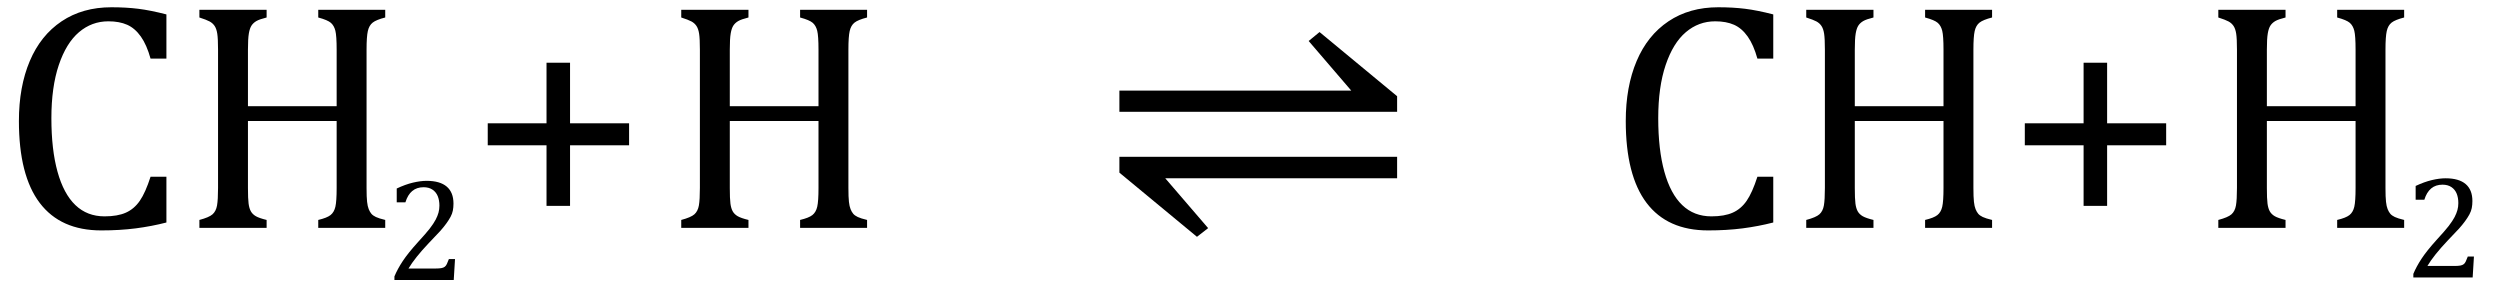
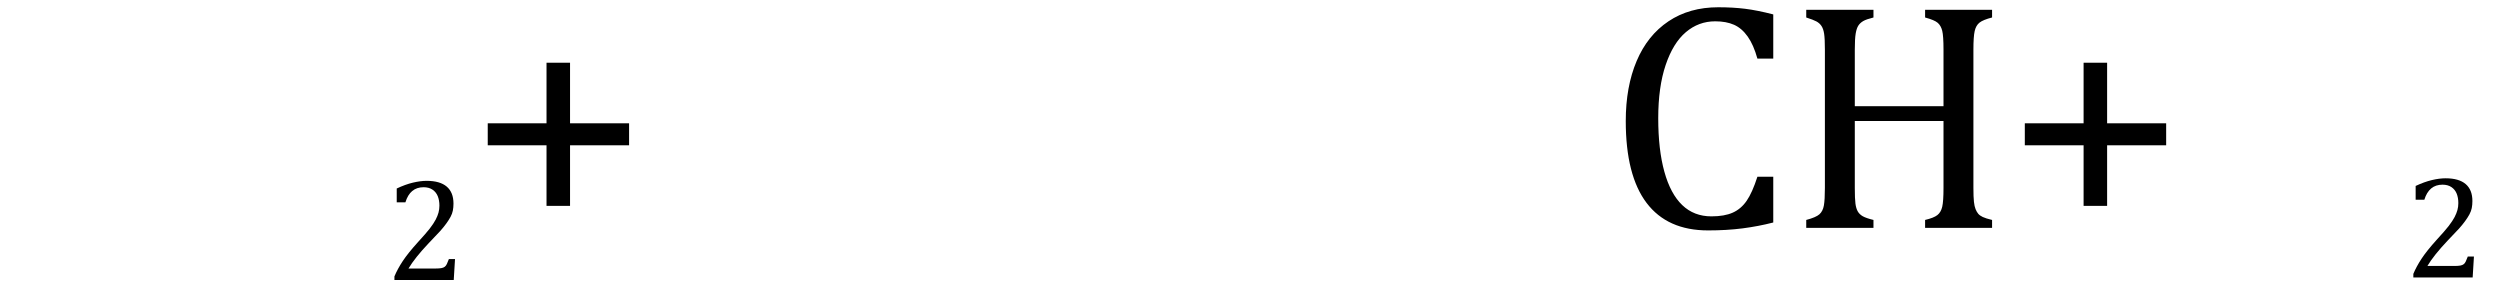
<svg xmlns="http://www.w3.org/2000/svg" stroke-dasharray="none" shape-rendering="auto" font-family="'Dialog'" width="152.813" text-rendering="auto" fill-opacity="1" contentScriptType="text/ecmascript" color-interpolation="auto" color-rendering="auto" preserveAspectRatio="xMidYMid meet" font-size="12" fill="black" stroke="black" image-rendering="auto" stroke-miterlimit="10" zoomAndPan="magnify" version="1.0" stroke-linecap="square" stroke-linejoin="miter" contentStyleType="text/css" font-style="normal" height="18" stroke-width="1" stroke-dashoffset="0" font-weight="normal" stroke-opacity="1" y="-2">
  <defs id="genericDefs" />
  <g>
    <g text-rendering="optimizeLegibility" transform="translate(0,13.928)" color-rendering="optimizeQuality" color-interpolation="linearRGB" image-rendering="optimizeQuality">
-       <path d="M10.172 -13.047 L10.172 -10.344 L9.203 -10.344 Q8.969 -11.188 8.609 -11.695 Q8.25 -12.203 7.773 -12.414 Q7.297 -12.625 6.625 -12.625 Q5.609 -12.625 4.828 -11.961 Q4.047 -11.297 3.594 -9.953 Q3.141 -8.609 3.141 -6.703 Q3.141 -4.781 3.516 -3.43 Q3.891 -2.078 4.609 -1.391 Q5.328 -0.703 6.391 -0.703 Q7.188 -0.703 7.695 -0.93 Q8.203 -1.156 8.547 -1.656 Q8.891 -2.156 9.203 -3.125 L10.172 -3.125 L10.172 -0.328 Q9.266 -0.094 8.297 0.031 Q7.328 0.156 6.188 0.156 Q3.703 0.156 2.43 -1.523 Q1.156 -3.203 1.156 -6.531 Q1.156 -8.625 1.82 -10.195 Q2.484 -11.766 3.766 -12.625 Q5.047 -13.484 6.812 -13.484 Q7.703 -13.484 8.453 -13.391 Q9.203 -13.297 10.172 -13.047 ZM22.406 -2.438 Q22.406 -1.875 22.438 -1.594 Q22.469 -1.312 22.539 -1.141 Q22.609 -0.969 22.703 -0.859 Q22.797 -0.75 22.977 -0.664 Q23.156 -0.578 23.547 -0.484 L23.547 0 L19.453 0 L19.453 -0.484 Q19.984 -0.609 20.203 -0.781 Q20.422 -0.953 20.5 -1.289 Q20.578 -1.625 20.578 -2.438 L20.578 -6.531 L15.156 -6.531 L15.156 -2.438 Q15.156 -1.781 15.195 -1.484 Q15.234 -1.188 15.336 -1.008 Q15.438 -0.828 15.641 -0.711 Q15.844 -0.594 16.297 -0.484 L16.297 0 L12.188 0 L12.188 -0.484 Q12.781 -0.641 12.992 -0.828 Q13.203 -1.016 13.266 -1.367 Q13.328 -1.719 13.328 -2.438 L13.328 -10.891 Q13.328 -11.562 13.281 -11.867 Q13.234 -12.172 13.117 -12.344 Q13 -12.516 12.812 -12.617 Q12.625 -12.719 12.188 -12.859 L12.188 -13.328 L16.297 -13.328 L16.297 -12.859 Q15.859 -12.75 15.672 -12.641 Q15.484 -12.531 15.375 -12.367 Q15.266 -12.203 15.211 -11.883 Q15.156 -11.562 15.156 -10.891 L15.156 -7.438 L20.578 -7.438 L20.578 -10.891 Q20.578 -11.734 20.5 -12.047 Q20.422 -12.359 20.227 -12.531 Q20.031 -12.703 19.453 -12.859 L19.453 -13.328 L23.547 -13.328 L23.547 -12.859 Q23 -12.719 22.781 -12.547 Q22.562 -12.375 22.484 -12.031 Q22.406 -11.688 22.406 -10.891 L22.406 -2.438 Z" stroke="none" />
-     </g>
+       </g>
    <g text-rendering="optimizeLegibility" transform="translate(23.547,17.116)" color-rendering="optimizeQuality" color-interpolation="linearRGB" image-rendering="optimizeQuality">
      <path d="M3.078 -0.703 Q3.297 -0.703 3.43 -0.727 Q3.562 -0.75 3.641 -0.812 Q3.719 -0.875 3.766 -0.977 Q3.812 -1.078 3.891 -1.281 L4.266 -1.281 L4.188 0 L0.562 0 L0.562 -0.219 Q0.75 -0.672 1.07 -1.156 Q1.391 -1.641 1.984 -2.297 Q2.5 -2.859 2.719 -3.141 Q2.969 -3.469 3.086 -3.695 Q3.203 -3.922 3.258 -4.125 Q3.312 -4.328 3.312 -4.547 Q3.312 -4.875 3.211 -5.125 Q3.109 -5.375 2.891 -5.523 Q2.672 -5.672 2.344 -5.672 Q1.516 -5.672 1.234 -4.75 L0.703 -4.75 L0.703 -5.594 Q1.234 -5.844 1.695 -5.953 Q2.156 -6.062 2.531 -6.062 Q3.344 -6.062 3.758 -5.711 Q4.172 -5.359 4.172 -4.672 Q4.172 -4.438 4.133 -4.242 Q4.094 -4.047 3.992 -3.859 Q3.891 -3.672 3.727 -3.445 Q3.562 -3.219 3.359 -2.992 Q3.156 -2.766 2.656 -2.25 Q1.812 -1.359 1.422 -0.703 L3.078 -0.703 Z" stroke="none" />
    </g>
    <g text-rendering="optimizeLegibility" transform="translate(28.594,13.928)" color-rendering="optimizeQuality" color-interpolation="linearRGB" image-rendering="optimizeQuality">
      <path d="M6.25 -5.047 L6.25 -1.344 L4.812 -1.344 L4.812 -5.047 L1.219 -5.047 L1.219 -6.391 L4.812 -6.391 L4.812 -10.094 L6.25 -10.094 L6.25 -6.391 L9.859 -6.391 L9.859 -5.047 L6.25 -5.047 Z" stroke="none" />
    </g>
    <g text-rendering="optimizeLegibility" transform="translate(40.453,13.928)" color-rendering="optimizeQuality" color-interpolation="linearRGB" image-rendering="optimizeQuality">
-       <path d="M11.406 -2.438 Q11.406 -1.875 11.438 -1.594 Q11.469 -1.312 11.539 -1.141 Q11.609 -0.969 11.703 -0.859 Q11.797 -0.75 11.977 -0.664 Q12.156 -0.578 12.547 -0.484 L12.547 0 L8.453 0 L8.453 -0.484 Q8.984 -0.609 9.203 -0.781 Q9.422 -0.953 9.5 -1.289 Q9.578 -1.625 9.578 -2.438 L9.578 -6.531 L4.156 -6.531 L4.156 -2.438 Q4.156 -1.781 4.195 -1.484 Q4.234 -1.188 4.336 -1.008 Q4.438 -0.828 4.641 -0.711 Q4.844 -0.594 5.297 -0.484 L5.297 0 L1.188 0 L1.188 -0.484 Q1.781 -0.641 1.992 -0.828 Q2.203 -1.016 2.266 -1.367 Q2.328 -1.719 2.328 -2.438 L2.328 -10.891 Q2.328 -11.562 2.281 -11.867 Q2.234 -12.172 2.117 -12.344 Q2 -12.516 1.812 -12.617 Q1.625 -12.719 1.188 -12.859 L1.188 -13.328 L5.297 -13.328 L5.297 -12.859 Q4.859 -12.75 4.672 -12.641 Q4.484 -12.531 4.375 -12.367 Q4.266 -12.203 4.211 -11.883 Q4.156 -11.562 4.156 -10.891 L4.156 -7.438 L9.578 -7.438 L9.578 -10.891 Q9.578 -11.734 9.5 -12.047 Q9.422 -12.359 9.227 -12.531 Q9.031 -12.703 8.453 -12.859 L8.453 -13.328 L12.547 -13.328 L12.547 -12.859 Q12 -12.719 11.781 -12.547 Q11.562 -12.375 11.484 -12.031 Q11.406 -11.688 11.406 -10.891 L11.406 -2.438 Z" stroke="none" />
-     </g>
+       </g>
    <g text-rendering="optimizeLegibility" transform="translate(67.02,13.928) matrix(1.181,0,0,1,0,0)" color-rendering="optimizeQuality" color-interpolation="linearRGB" image-rendering="optimizeQuality">
-       <path d="M1.188 -8.391 L13.188 -8.391 L10.984 -11.422 L11.547 -11.969 L15.562 -8.047 L15.562 -7.094 L1.188 -7.094 L1.188 -8.391 ZM15.562 -3.031 L3.562 -3.031 L5.781 0.016 L5.203 0.547 L1.188 -3.375 L1.188 -4.344 L15.562 -4.344 L15.562 -3.031 Z" stroke="none" />
-     </g>
+       </g>
    <g text-rendering="optimizeLegibility" transform="translate(98.219,13.928)" color-rendering="optimizeQuality" color-interpolation="linearRGB" image-rendering="optimizeQuality">
      <path d="M10.172 -13.047 L10.172 -10.344 L9.203 -10.344 Q8.969 -11.188 8.609 -11.695 Q8.25 -12.203 7.773 -12.414 Q7.297 -12.625 6.625 -12.625 Q5.609 -12.625 4.828 -11.961 Q4.047 -11.297 3.594 -9.953 Q3.141 -8.609 3.141 -6.703 Q3.141 -4.781 3.516 -3.43 Q3.891 -2.078 4.609 -1.391 Q5.328 -0.703 6.391 -0.703 Q7.188 -0.703 7.695 -0.93 Q8.203 -1.156 8.547 -1.656 Q8.891 -2.156 9.203 -3.125 L10.172 -3.125 L10.172 -0.328 Q9.266 -0.094 8.297 0.031 Q7.328 0.156 6.188 0.156 Q3.703 0.156 2.43 -1.523 Q1.156 -3.203 1.156 -6.531 Q1.156 -8.625 1.82 -10.195 Q2.484 -11.766 3.766 -12.625 Q5.047 -13.484 6.812 -13.484 Q7.703 -13.484 8.453 -13.391 Q9.203 -13.297 10.172 -13.047 ZM22.406 -2.438 Q22.406 -1.875 22.438 -1.594 Q22.469 -1.312 22.539 -1.141 Q22.609 -0.969 22.703 -0.859 Q22.797 -0.75 22.977 -0.664 Q23.156 -0.578 23.547 -0.484 L23.547 0 L19.453 0 L19.453 -0.484 Q19.984 -0.609 20.203 -0.781 Q20.422 -0.953 20.5 -1.289 Q20.578 -1.625 20.578 -2.438 L20.578 -6.531 L15.156 -6.531 L15.156 -2.438 Q15.156 -1.781 15.195 -1.484 Q15.234 -1.188 15.336 -1.008 Q15.438 -0.828 15.641 -0.711 Q15.844 -0.594 16.297 -0.484 L16.297 0 L12.188 0 L12.188 -0.484 Q12.781 -0.641 12.992 -0.828 Q13.203 -1.016 13.266 -1.367 Q13.328 -1.719 13.328 -2.438 L13.328 -10.891 Q13.328 -11.562 13.281 -11.867 Q13.234 -12.172 13.117 -12.344 Q13 -12.516 12.812 -12.617 Q12.625 -12.719 12.188 -12.859 L12.188 -13.328 L16.297 -13.328 L16.297 -12.859 Q15.859 -12.75 15.672 -12.641 Q15.484 -12.531 15.375 -12.367 Q15.266 -12.203 15.211 -11.883 Q15.156 -11.562 15.156 -10.891 L15.156 -7.438 L20.578 -7.438 L20.578 -10.891 Q20.578 -11.734 20.5 -12.047 Q20.422 -12.359 20.227 -12.531 Q20.031 -12.703 19.453 -12.859 L19.453 -13.328 L23.547 -13.328 L23.547 -12.859 Q23 -12.719 22.781 -12.547 Q22.562 -12.375 22.484 -12.031 Q22.406 -11.688 22.406 -10.891 L22.406 -2.438 Z" stroke="none" />
    </g>
    <g text-rendering="optimizeLegibility" transform="translate(122.548,13.928)" color-rendering="optimizeQuality" color-interpolation="linearRGB" image-rendering="optimizeQuality">
      <path d="M6.25 -5.047 L6.25 -1.344 L4.812 -1.344 L4.812 -5.047 L1.219 -5.047 L1.219 -6.391 L4.812 -6.391 L4.812 -10.094 L6.25 -10.094 L6.25 -6.391 L9.859 -6.391 L9.859 -5.047 L6.25 -5.047 Z" stroke="none" />
    </g>
    <g text-rendering="optimizeLegibility" transform="translate(134.407,13.928)" color-rendering="optimizeQuality" color-interpolation="linearRGB" image-rendering="optimizeQuality">
-       <path d="M11.406 -2.438 Q11.406 -1.875 11.438 -1.594 Q11.469 -1.312 11.539 -1.141 Q11.609 -0.969 11.703 -0.859 Q11.797 -0.75 11.977 -0.664 Q12.156 -0.578 12.547 -0.484 L12.547 0 L8.453 0 L8.453 -0.484 Q8.984 -0.609 9.203 -0.781 Q9.422 -0.953 9.5 -1.289 Q9.578 -1.625 9.578 -2.438 L9.578 -6.531 L4.156 -6.531 L4.156 -2.438 Q4.156 -1.781 4.195 -1.484 Q4.234 -1.188 4.336 -1.008 Q4.438 -0.828 4.641 -0.711 Q4.844 -0.594 5.297 -0.484 L5.297 0 L1.188 0 L1.188 -0.484 Q1.781 -0.641 1.992 -0.828 Q2.203 -1.016 2.266 -1.367 Q2.328 -1.719 2.328 -2.438 L2.328 -10.891 Q2.328 -11.562 2.281 -11.867 Q2.234 -12.172 2.117 -12.344 Q2 -12.516 1.812 -12.617 Q1.625 -12.719 1.188 -12.859 L1.188 -13.328 L5.297 -13.328 L5.297 -12.859 Q4.859 -12.75 4.672 -12.641 Q4.484 -12.531 4.375 -12.367 Q4.266 -12.203 4.211 -11.883 Q4.156 -11.562 4.156 -10.891 L4.156 -7.438 L9.578 -7.438 L9.578 -10.891 Q9.578 -11.734 9.5 -12.047 Q9.422 -12.359 9.227 -12.531 Q9.031 -12.703 8.453 -12.859 L8.453 -13.328 L12.547 -13.328 L12.547 -12.859 Q12 -12.719 11.781 -12.547 Q11.562 -12.375 11.484 -12.031 Q11.406 -11.688 11.406 -10.891 L11.406 -2.438 Z" stroke="none" />
-     </g>
+       </g>
    <g text-rendering="optimizeLegibility" transform="translate(146.954,16.96)" color-rendering="optimizeQuality" color-interpolation="linearRGB" image-rendering="optimizeQuality">
      <path d="M3.078 -0.703 Q3.297 -0.703 3.43 -0.727 Q3.562 -0.75 3.641 -0.812 Q3.719 -0.875 3.766 -0.977 Q3.812 -1.078 3.891 -1.281 L4.266 -1.281 L4.188 0 L0.562 0 L0.562 -0.219 Q0.75 -0.672 1.07 -1.156 Q1.391 -1.641 1.984 -2.297 Q2.5 -2.859 2.719 -3.141 Q2.969 -3.469 3.086 -3.695 Q3.203 -3.922 3.258 -4.125 Q3.312 -4.328 3.312 -4.547 Q3.312 -4.875 3.211 -5.125 Q3.109 -5.375 2.891 -5.523 Q2.672 -5.672 2.344 -5.672 Q1.516 -5.672 1.234 -4.75 L0.703 -4.75 L0.703 -5.594 Q1.234 -5.844 1.695 -5.953 Q2.156 -6.062 2.531 -6.062 Q3.344 -6.062 3.758 -5.711 Q4.172 -5.359 4.172 -4.672 Q4.172 -4.438 4.133 -4.242 Q4.094 -4.047 3.992 -3.859 Q3.891 -3.672 3.727 -3.445 Q3.562 -3.219 3.359 -2.992 Q3.156 -2.766 2.656 -2.25 Q1.812 -1.359 1.422 -0.703 L3.078 -0.703 Z" stroke="none" />
    </g>
  </g>
</svg>